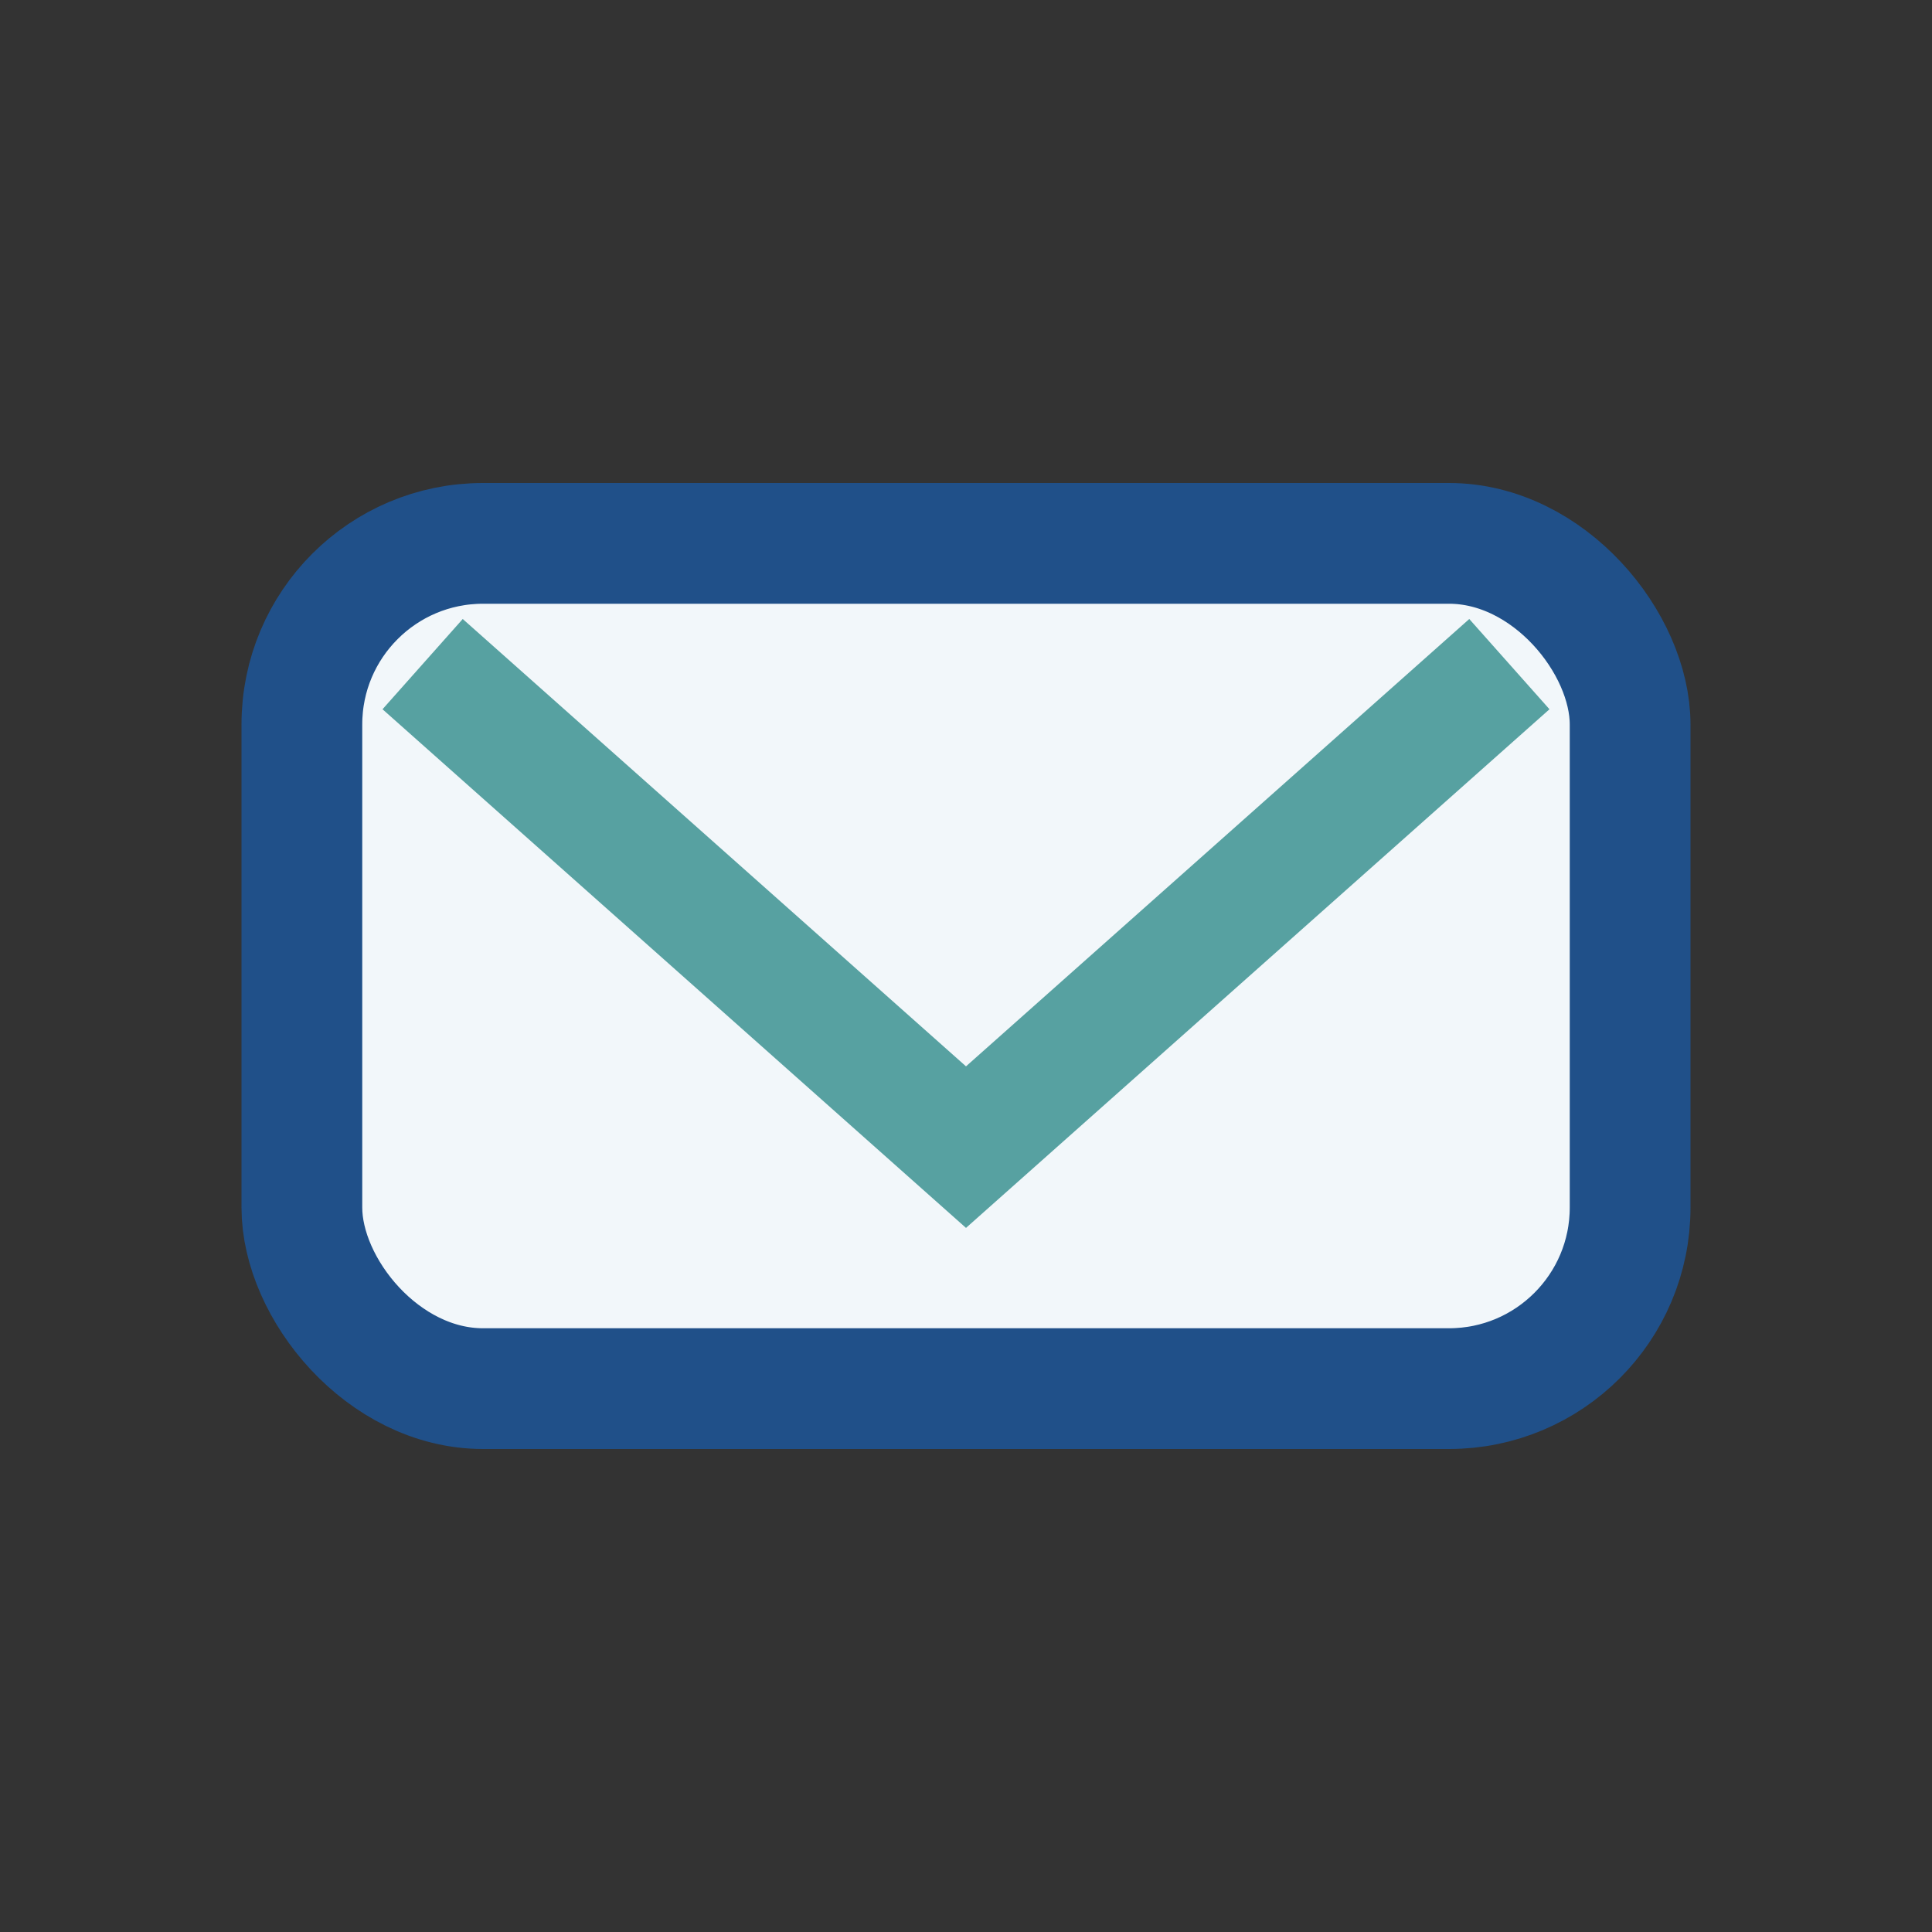
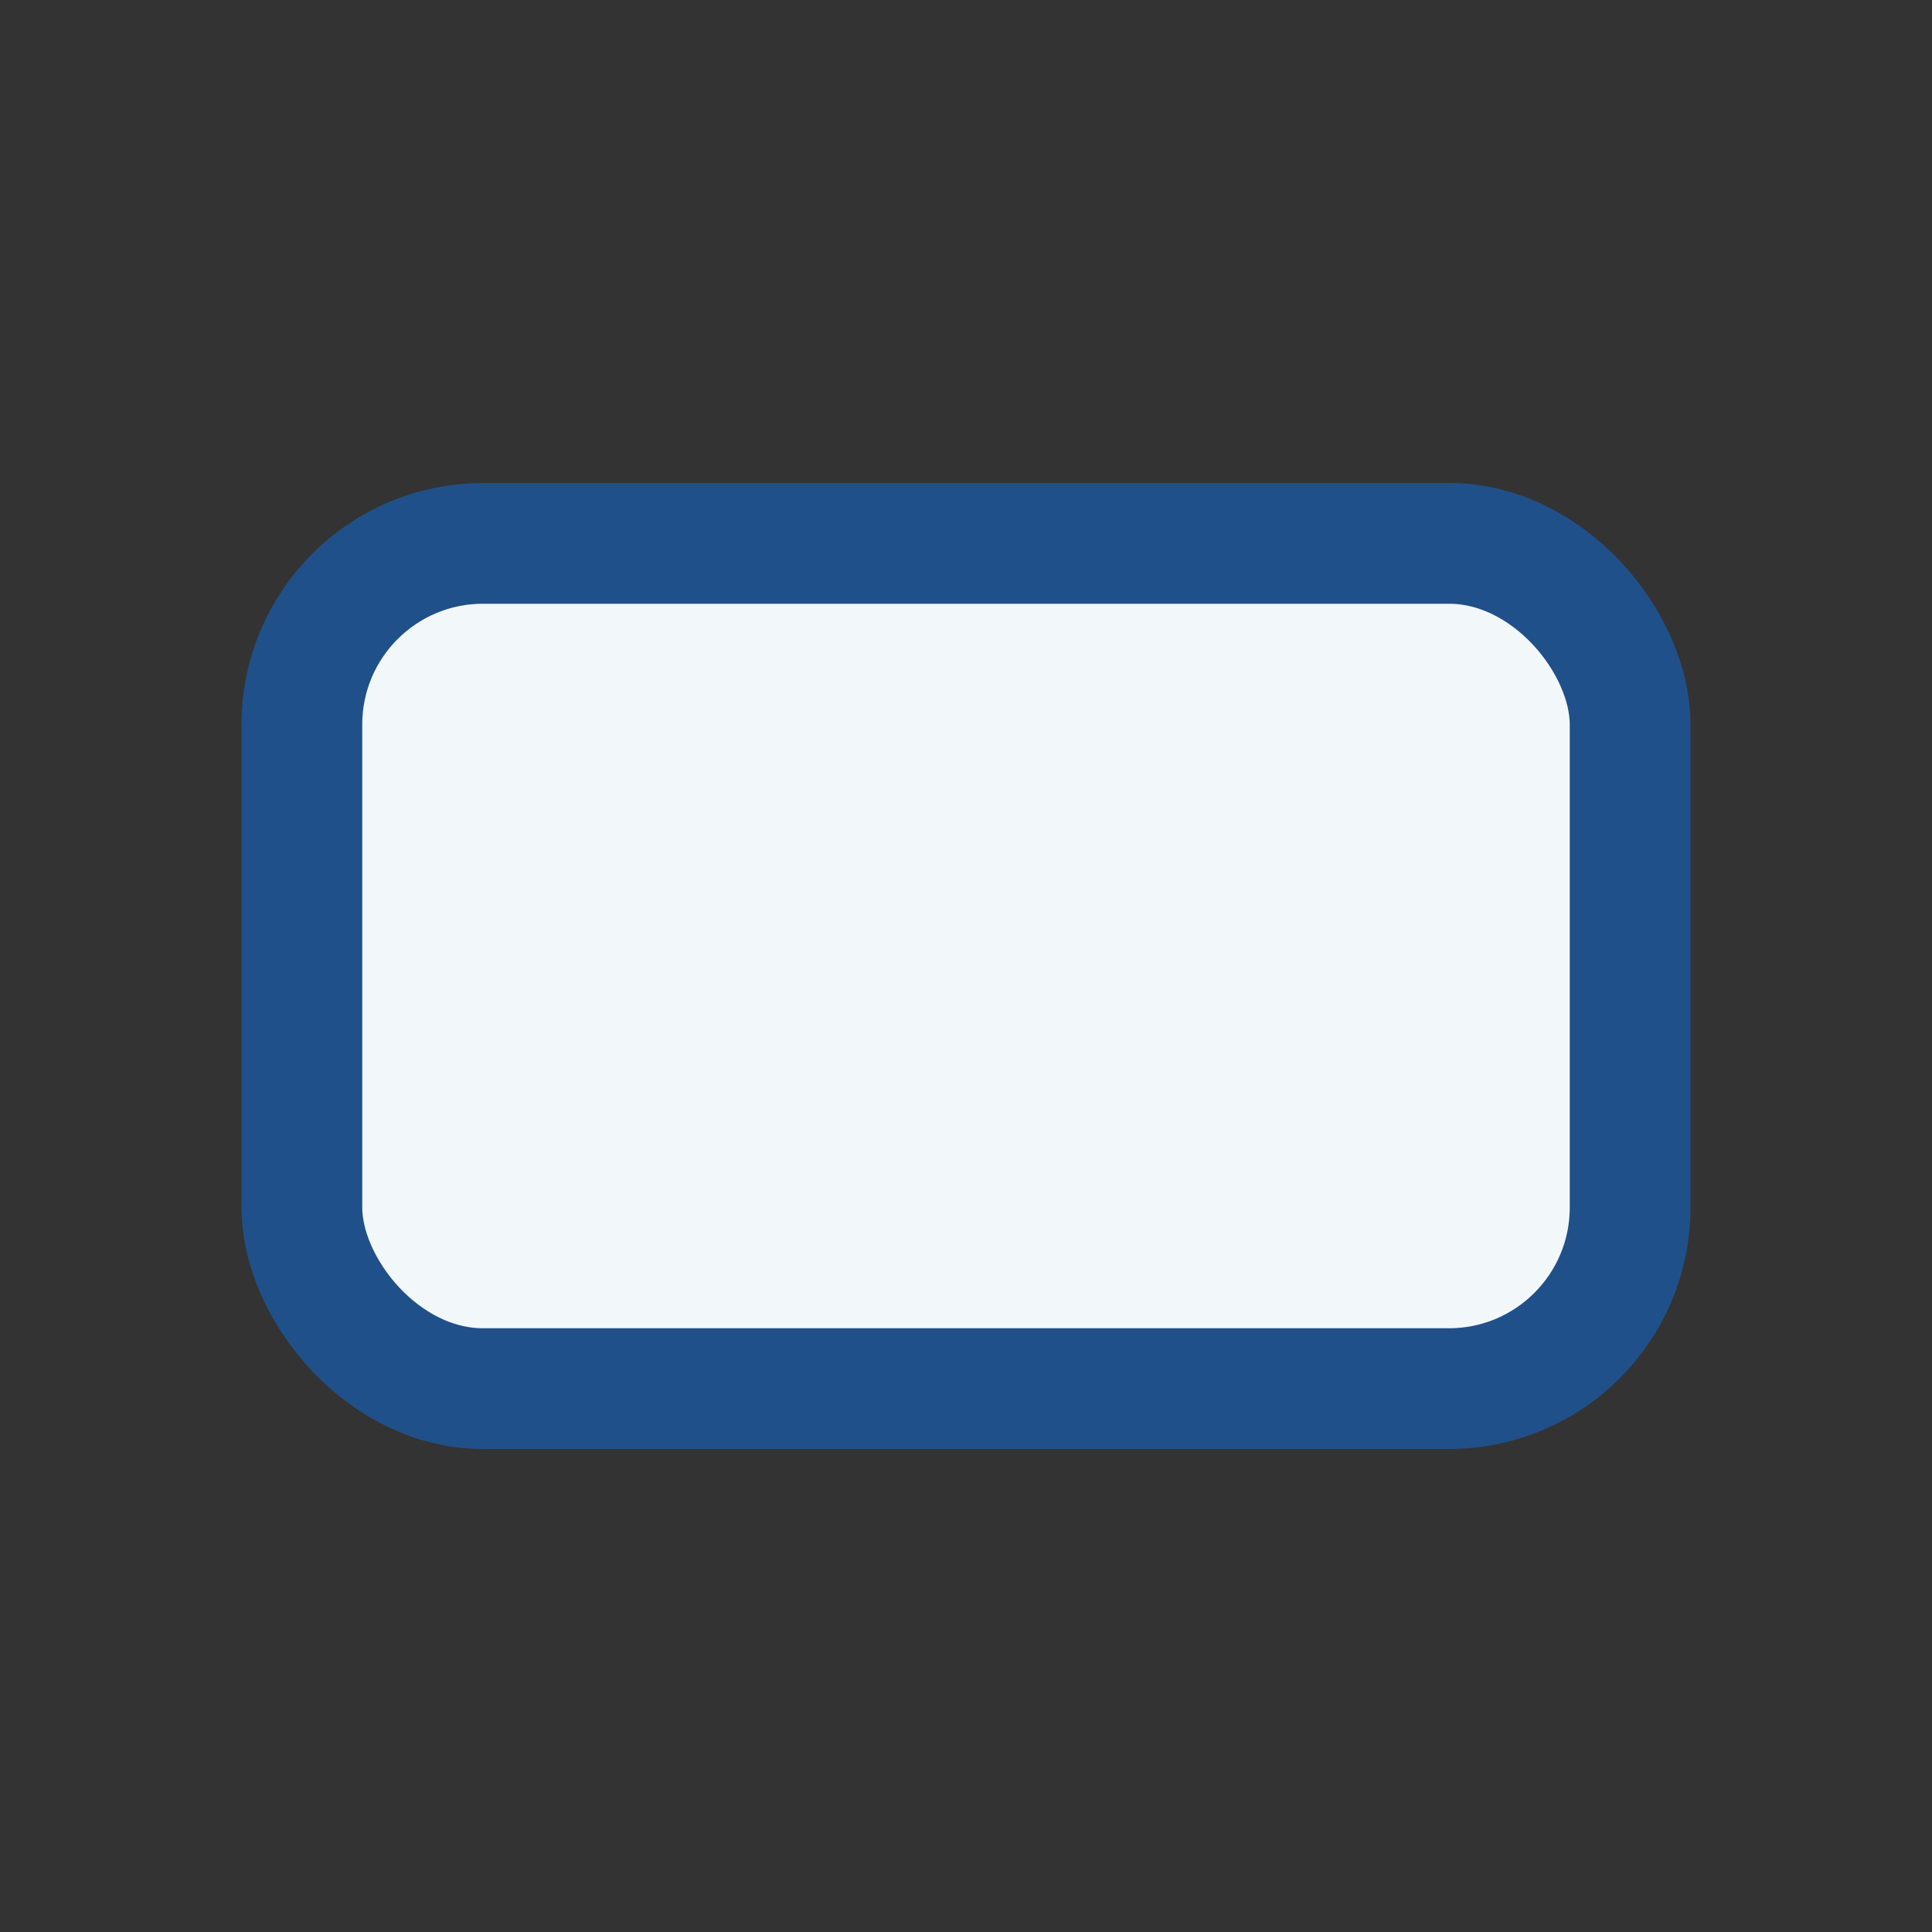
<svg xmlns="http://www.w3.org/2000/svg" width="32" height="32" viewBox="0 0 32 32">
  <rect x="0" y="0" width="32" height="32" fill="#333333" stroke="none" />
  <rect x="5" y="9" width="22" height="14" rx="3" fill="#F2F7FA" stroke="#205089" stroke-width="2" />
-   <path d="M7 11l9 8 9-8" stroke="#57A1A1" stroke-width="2" fill="none" />
</svg>